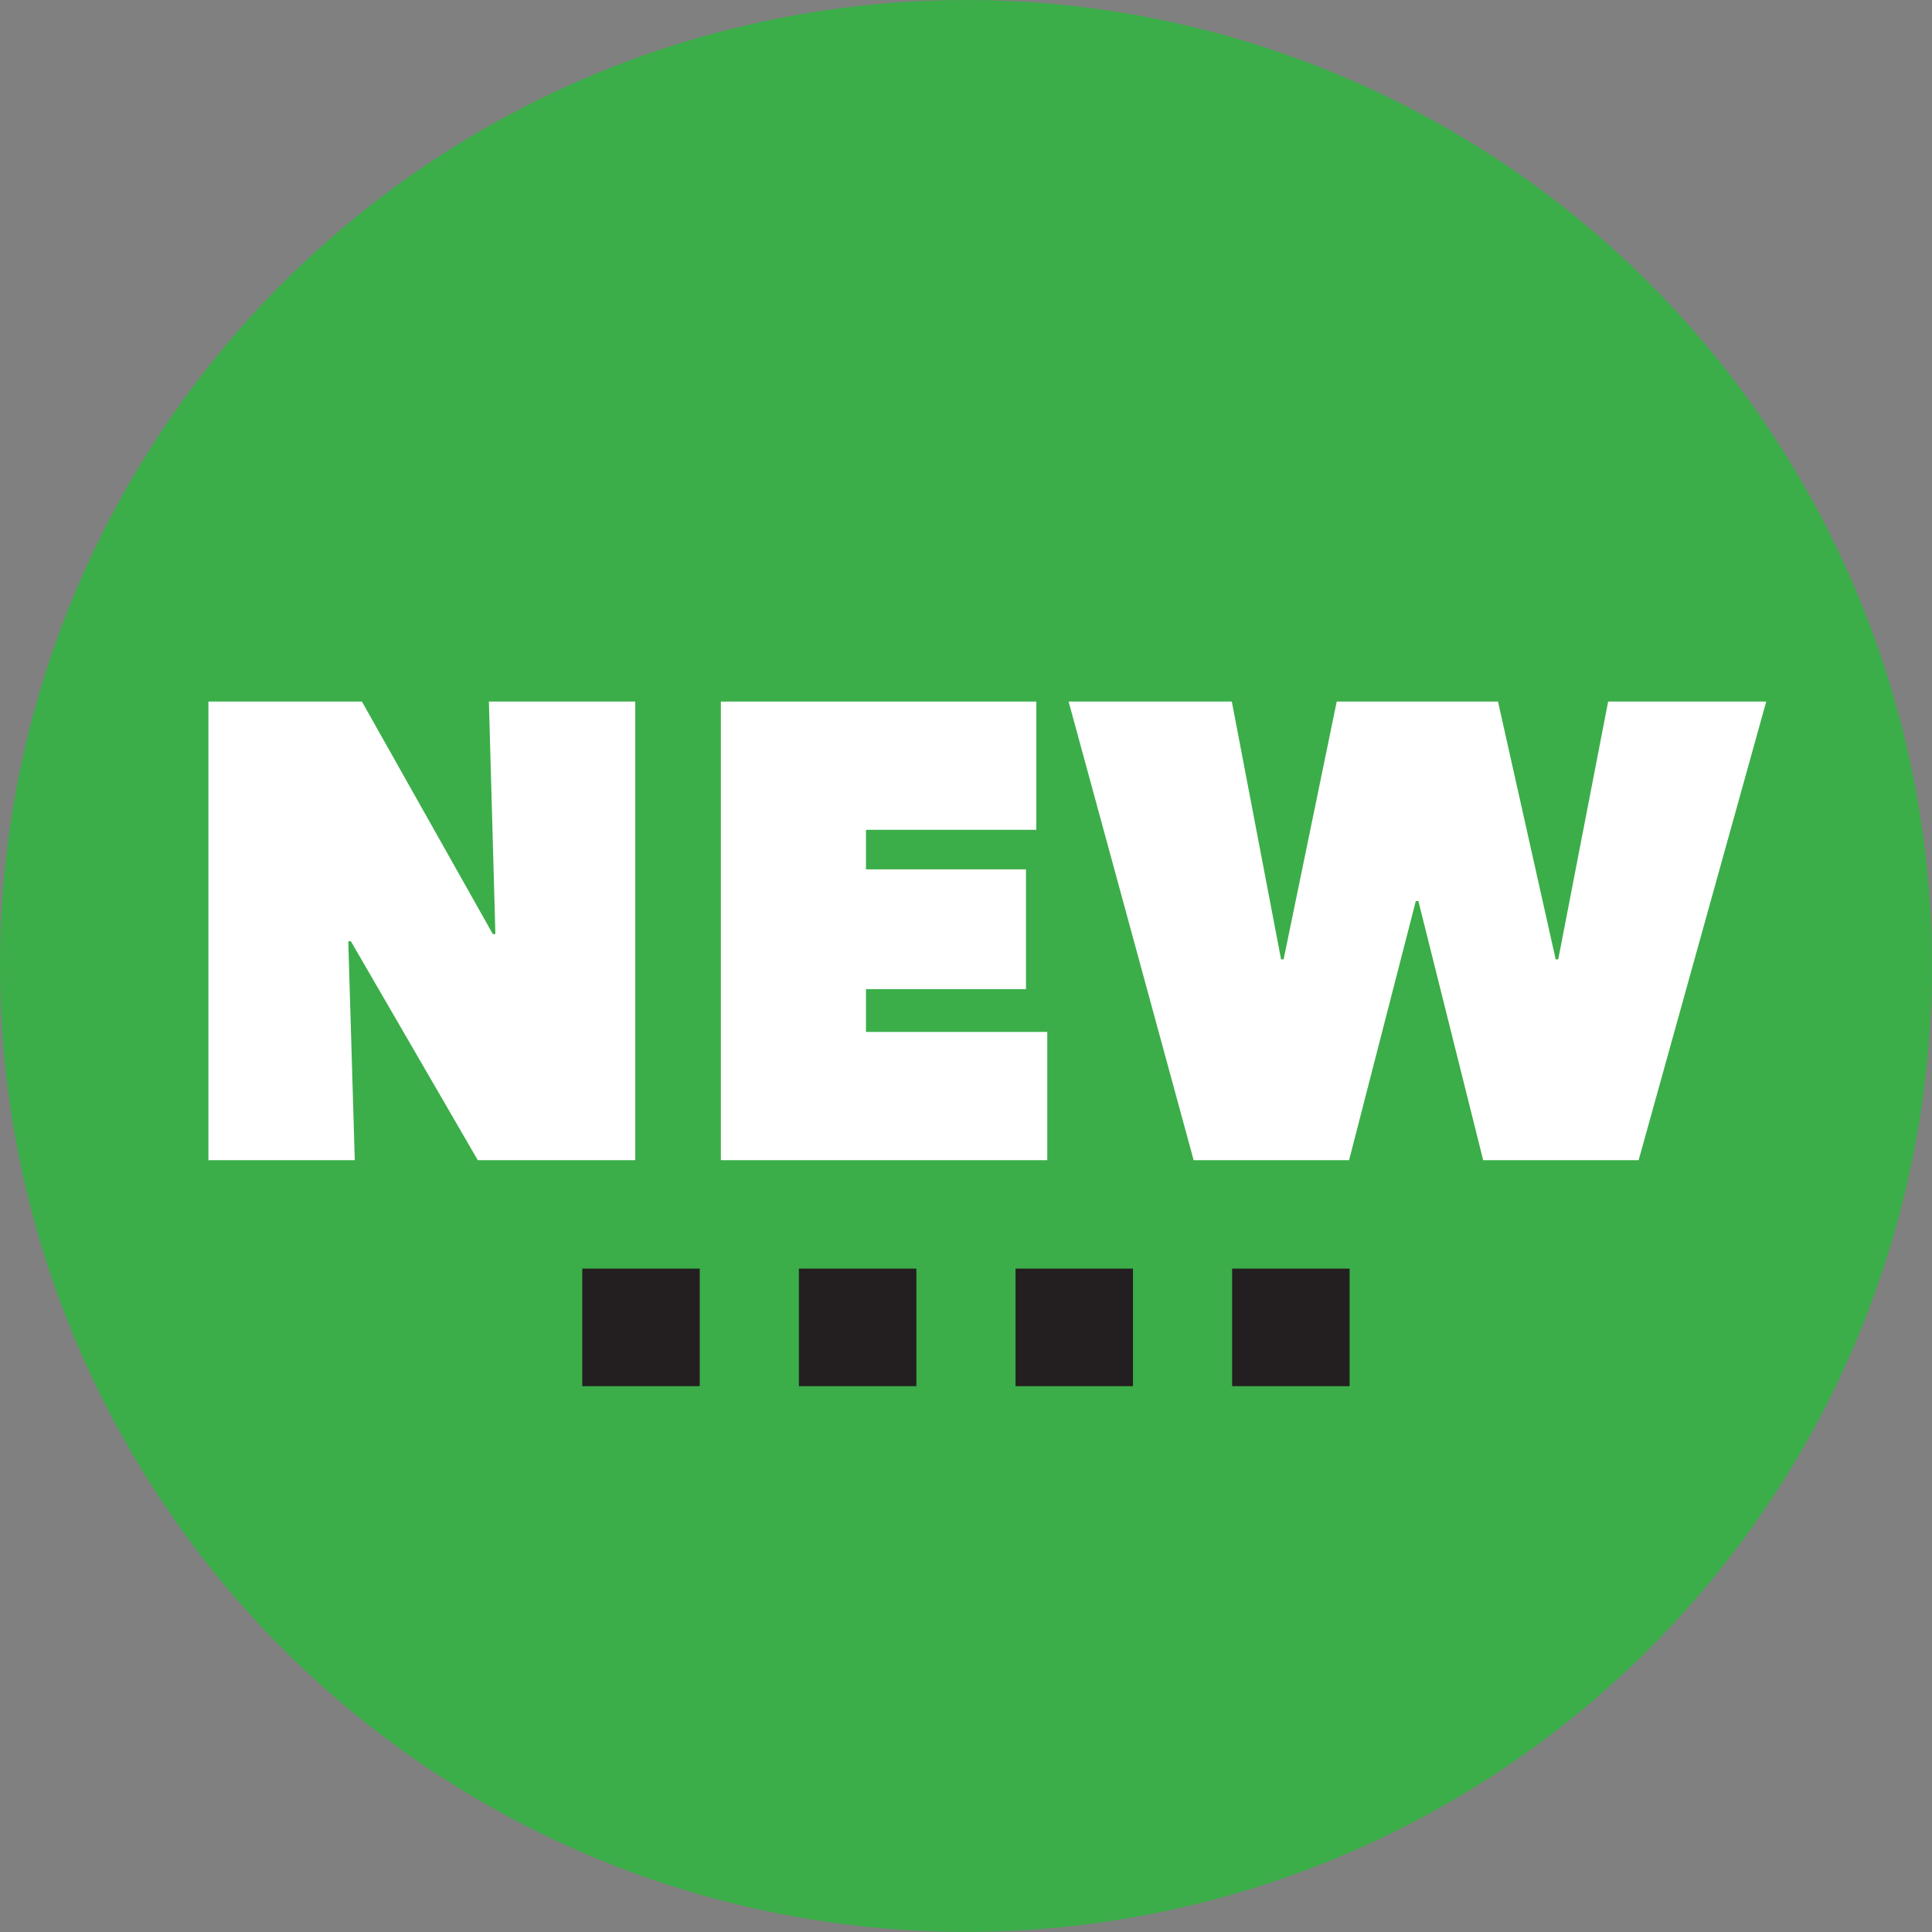
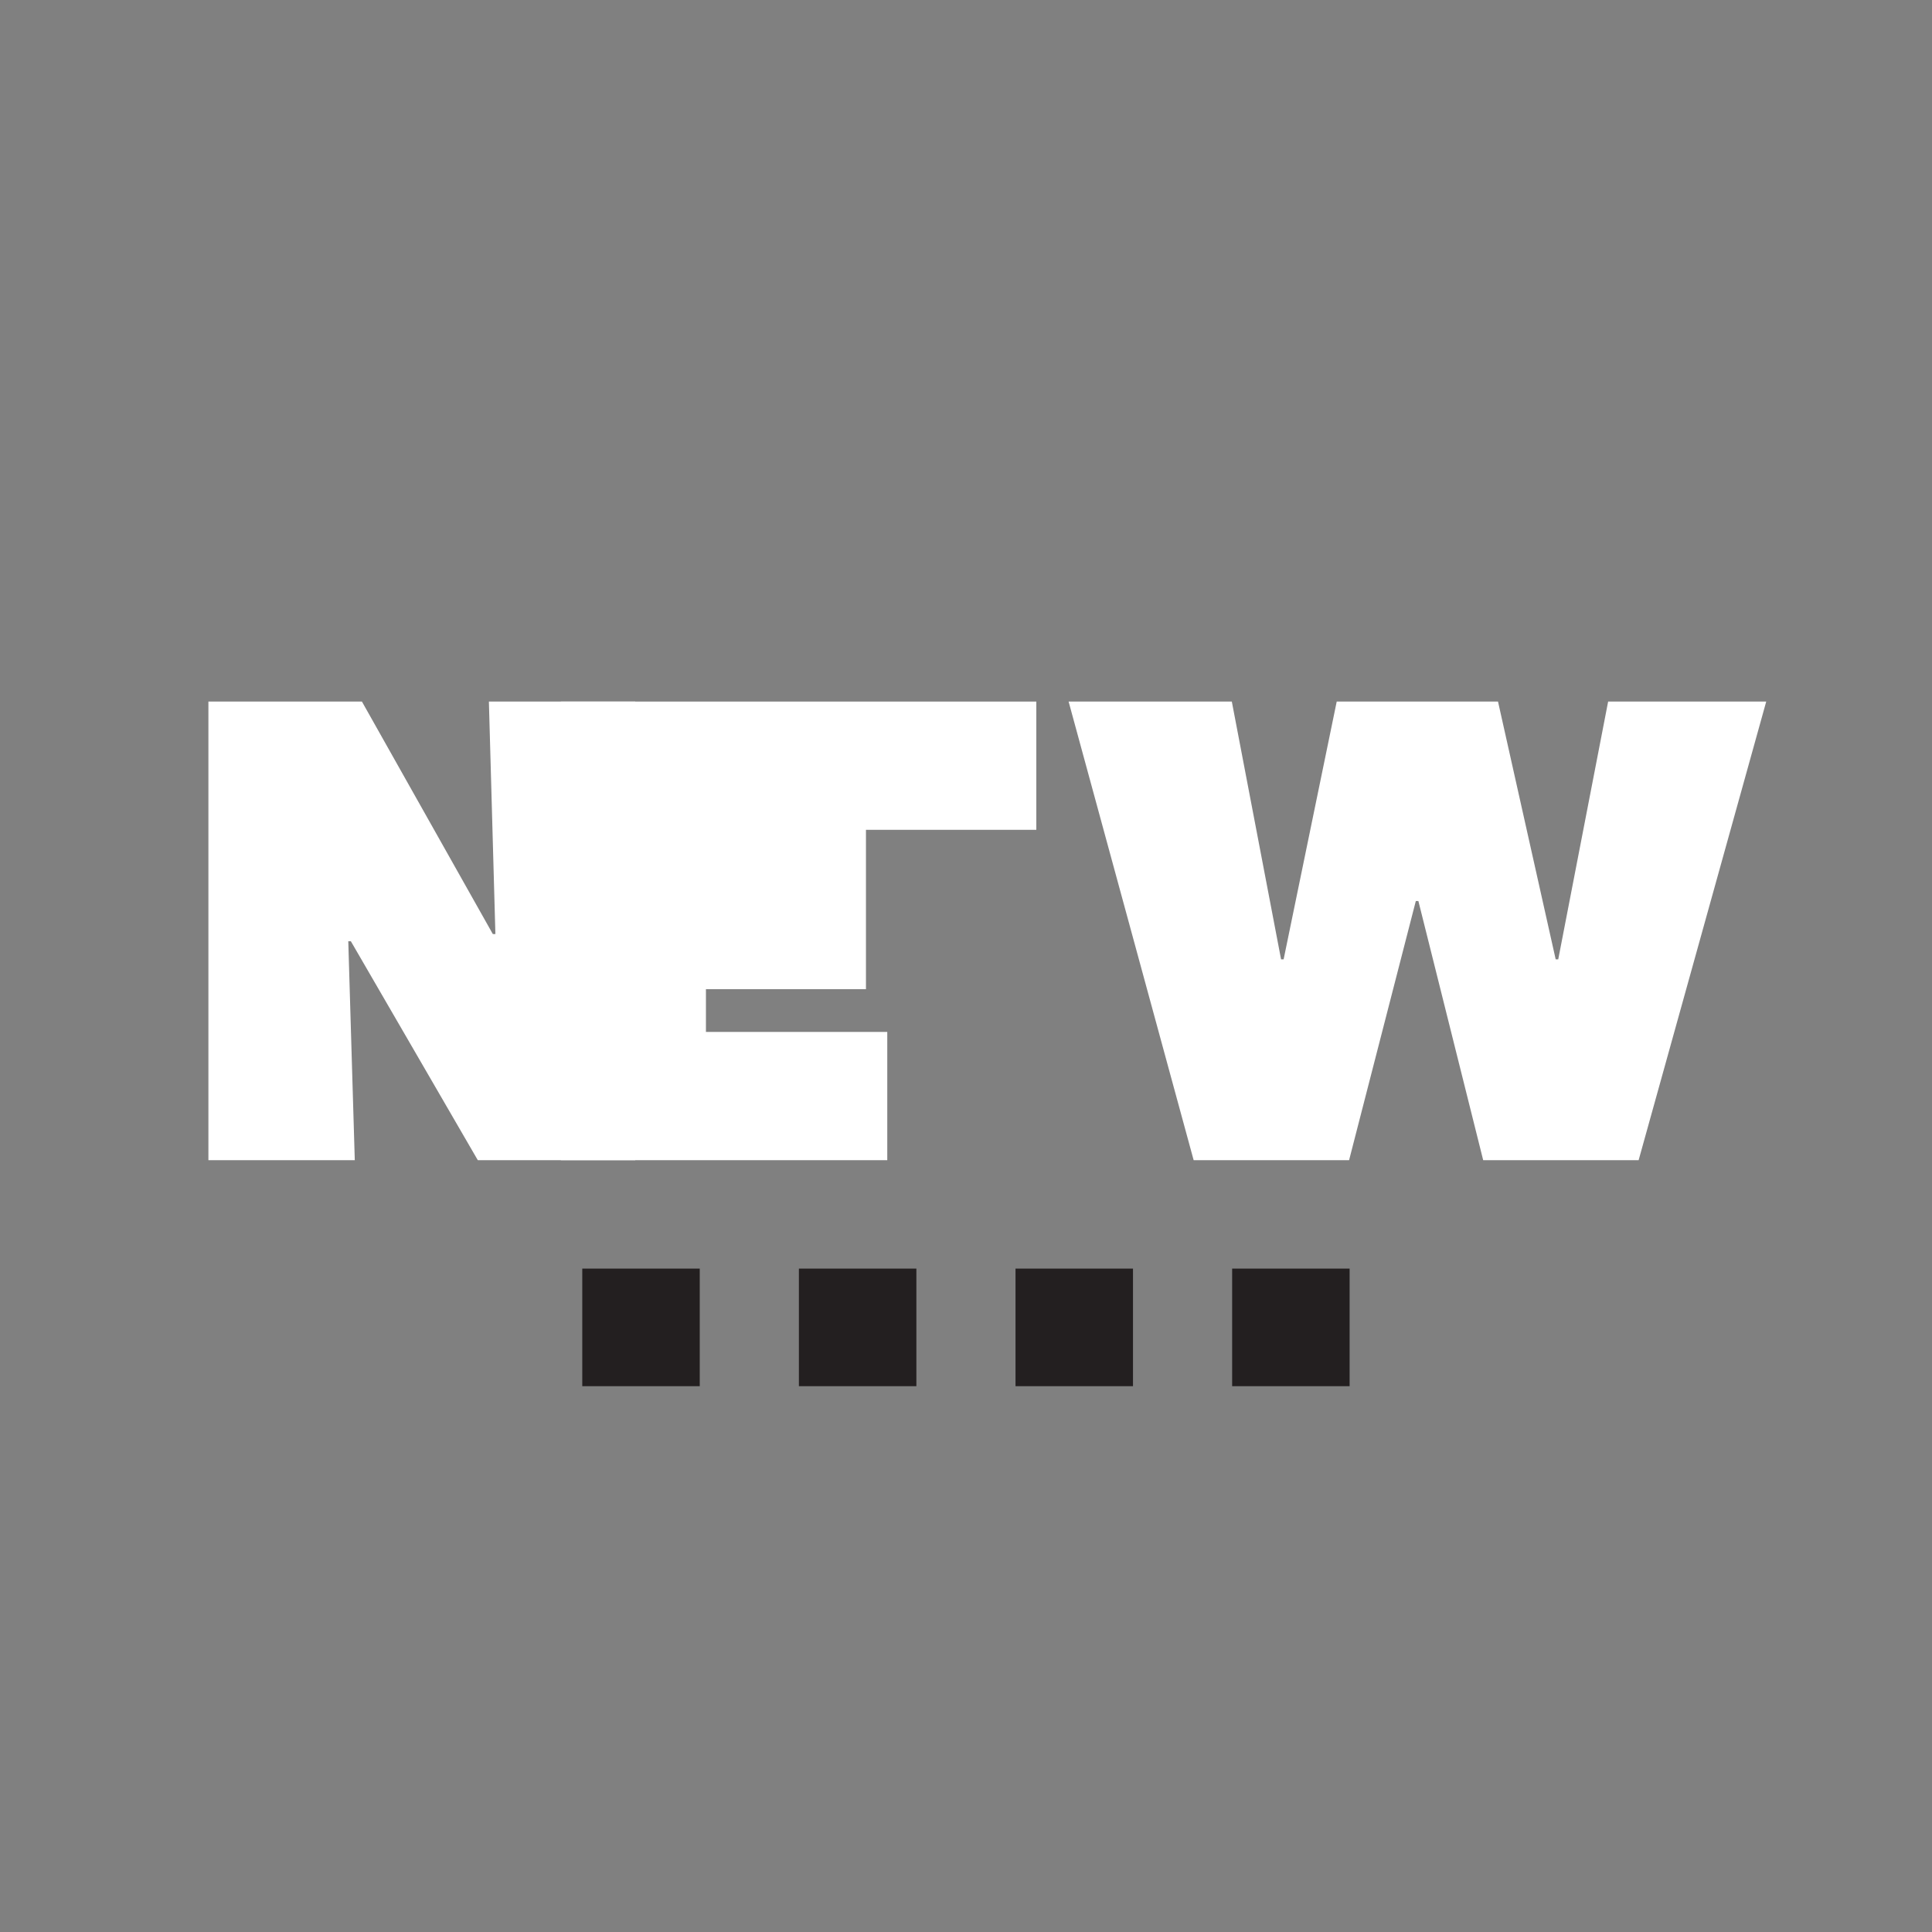
<svg xmlns="http://www.w3.org/2000/svg" id="Layer_1" viewBox="0 0 181.23 181.23">
  <rect x="0" y="0" width="181.23" height="181.23" fill="#808080" stroke="none" />
  <defs>
    <style>.cls-1{fill:#fff;}.cls-2{fill:#3bae49;}.cls-3{fill:#231f20;}</style>
  </defs>
-   <circle class="cls-2" cx="90.61" cy="90.61" r="90.61" />
  <path class="cls-1" d="m19.55,65.81h14.4l12.28,21.81h.24l-.61-21.81h13.73v43.02h-14.77l-11.91-20.54h-.24l.61,20.54h-13.73v-43.02Z" />
-   <path class="cls-1" d="m67.62,65.81h29.59v12.03h-15.98v3.71h15.01v11.24h-15.01v4.01h17.01v12.03h-30.62v-43.02Z" />
+   <path class="cls-1" d="m67.62,65.81h29.59v12.03h-15.98v3.71v11.24h-15.01v4.01h17.01v12.03h-30.62v-43.02Z" />
  <path class="cls-1" d="m126.55,108.83h-14.58l-11.73-43.02h15.31l4.62,24.18h.24l4.98-24.18h15.13l5.41,24.18h.24l4.68-24.18h14.83l-11.97,43.02h-14.58l-6.08-24.31h-.24l-6.26,24.31Z" />
  <rect class="cls-3" x="54.62" y="119" width="11.02" height="11.03" />
  <rect class="cls-3" x="74.94" y="119" width="11.02" height="11.03" />
  <rect class="cls-3" x="95.26" y="119" width="11.02" height="11.03" />
  <rect class="cls-3" x="115.58" y="119" width="11.02" height="11.03" />
</svg>